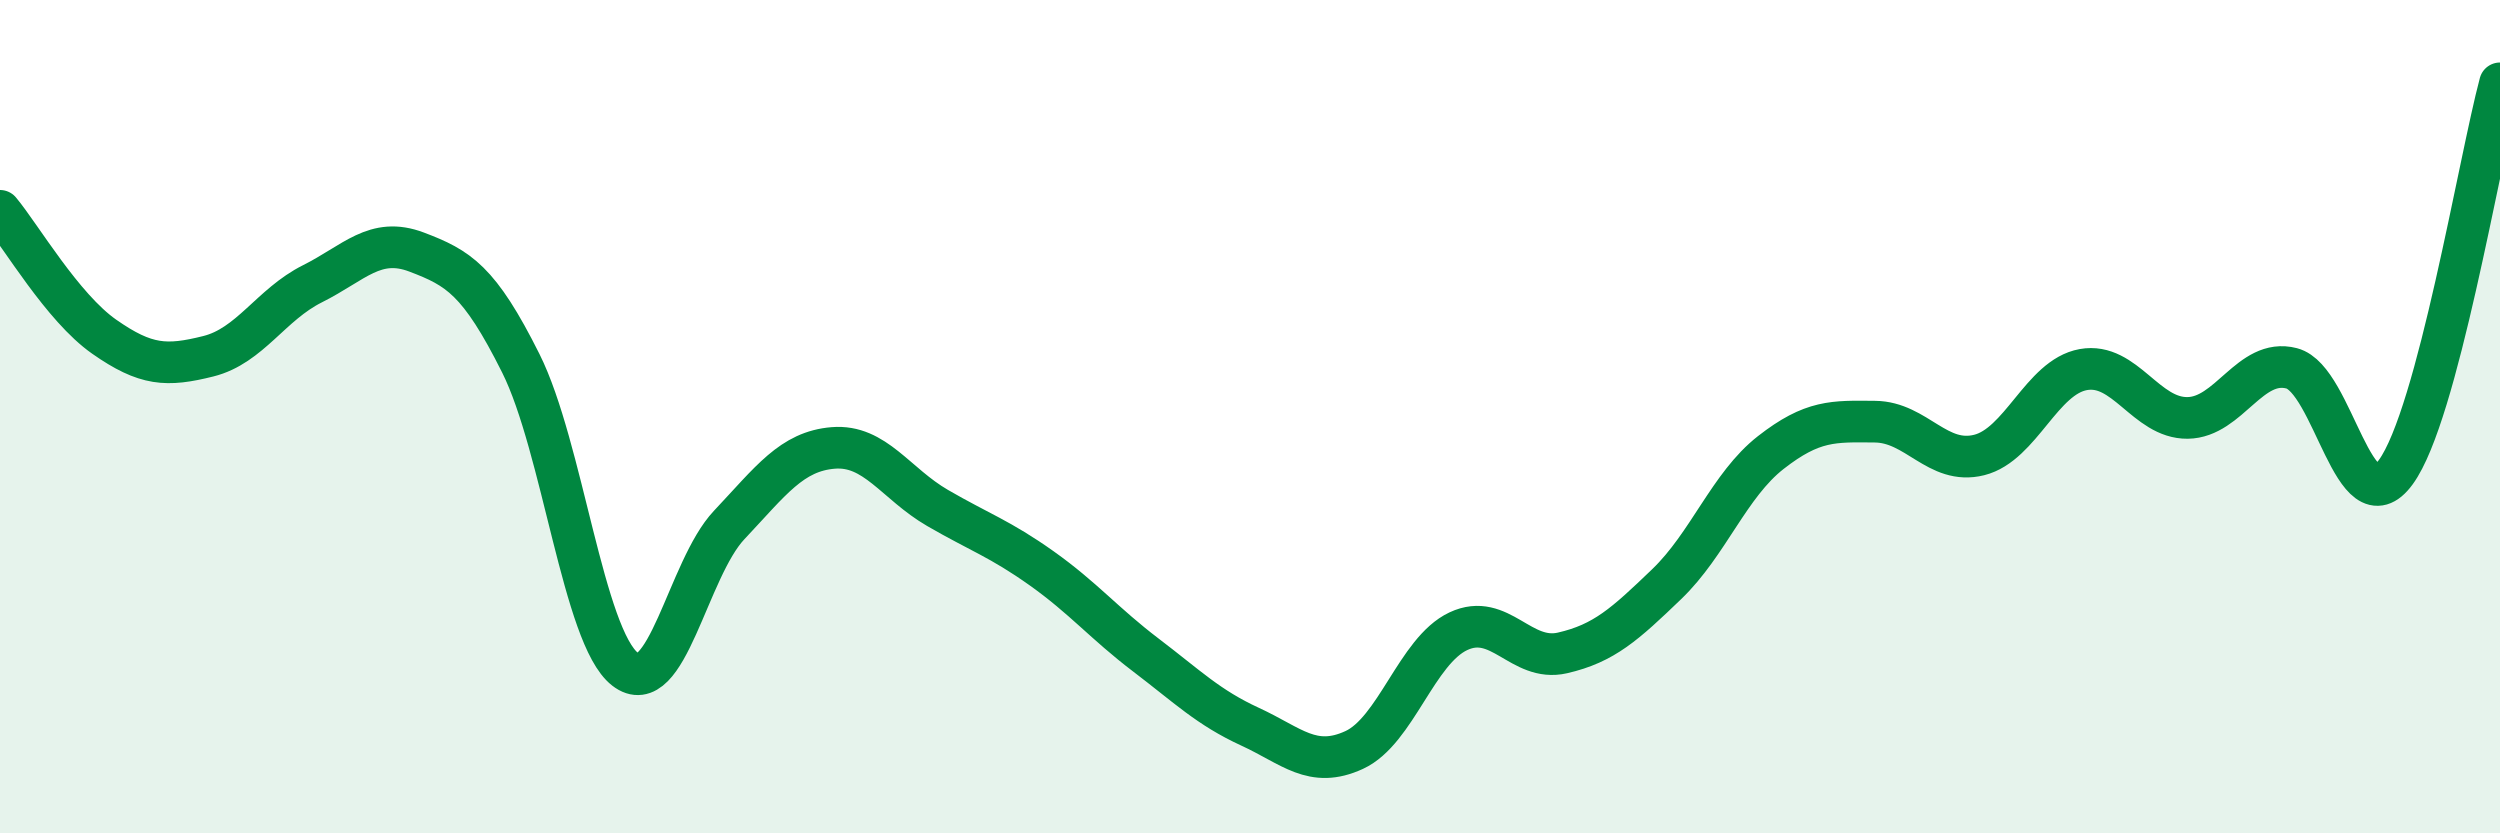
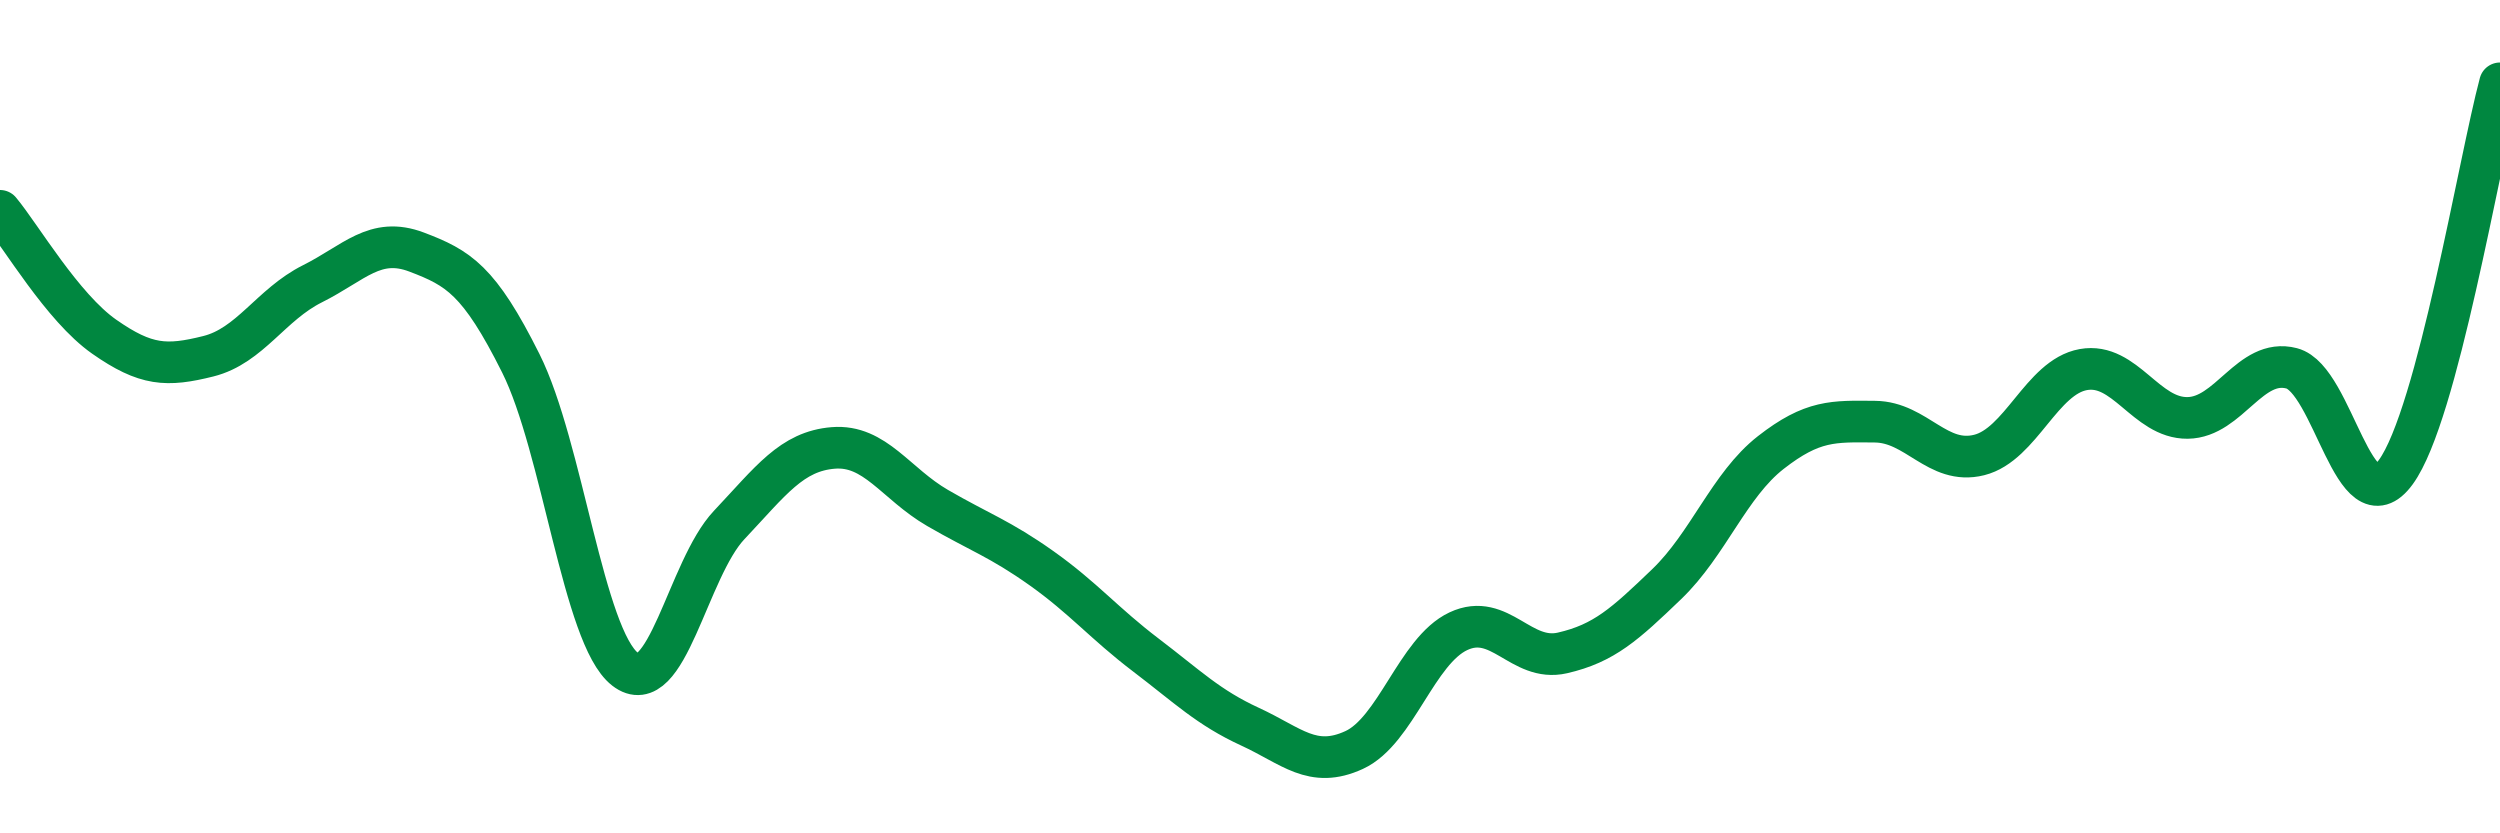
<svg xmlns="http://www.w3.org/2000/svg" width="60" height="20" viewBox="0 0 60 20">
-   <path d="M 0,5.06 C 0.5,5.66 1.5,7.38 2.5,8.08 C 3.5,8.78 4,8.8 5,8.55 C 6,8.3 6.5,7.31 7.5,6.81 C 8.5,6.31 9,5.67 10,6.05 C 11,6.43 11.5,6.72 12.5,8.72 C 13.5,10.72 14,15.28 15,16.06 C 16,16.84 16.5,13.66 17.5,12.6 C 18.5,11.54 19,10.83 20,10.75 C 21,10.67 21.5,11.61 22.5,12.19 C 23.5,12.77 24,12.93 25,13.64 C 26,14.35 26.5,14.96 27.5,15.72 C 28.5,16.48 29,16.98 30,17.44 C 31,17.9 31.5,18.46 32.5,18 C 33.5,17.54 34,15.62 35,15.15 C 36,14.68 36.5,15.9 37.5,15.67 C 38.5,15.44 39,14.98 40,14.02 C 41,13.06 41.5,11.64 42.5,10.86 C 43.5,10.08 44,10.11 45,10.12 C 46,10.13 46.5,11.17 47.5,10.92 C 48.5,10.67 49,9.05 50,8.87 C 51,8.69 51.5,10.04 52.5,10.03 C 53.5,10.02 54,8.58 55,8.84 C 56,9.1 56.5,12.7 57.5,11.33 C 58.5,9.96 59.5,3.87 60,2L60 20L0 20Z" fill="#008740" opacity="0.1" stroke-linecap="round" stroke-linejoin="round" />
  <path d="M 0,5.06 C 0.5,5.66 1.5,7.38 2.5,8.08 C 3.5,8.78 4,8.8 5,8.55 C 6,8.3 6.5,7.31 7.5,6.81 C 8.5,6.31 9,5.67 10,6.05 C 11,6.43 11.5,6.72 12.5,8.72 C 13.5,10.72 14,15.28 15,16.06 C 16,16.84 16.5,13.66 17.5,12.6 C 18.5,11.54 19,10.83 20,10.75 C 21,10.67 21.5,11.61 22.5,12.19 C 23.5,12.77 24,12.93 25,13.64 C 26,14.35 26.5,14.96 27.5,15.72 C 28.5,16.48 29,16.98 30,17.44 C 31,17.9 31.5,18.46 32.5,18 C 33.5,17.54 34,15.62 35,15.15 C 36,14.68 36.5,15.9 37.5,15.67 C 38.5,15.44 39,14.98 40,14.02 C 41,13.06 41.5,11.64 42.5,10.86 C 43.5,10.08 44,10.11 45,10.12 C 46,10.13 46.5,11.17 47.5,10.92 C 48.5,10.67 49,9.05 50,8.87 C 51,8.69 51.5,10.04 52.5,10.03 C 53.5,10.02 54,8.58 55,8.84 C 56,9.1 56.5,12.7 57.5,11.33 C 58.5,9.96 59.5,3.87 60,2" stroke="#008740" stroke-width="1" fill="none" stroke-linecap="round" stroke-linejoin="round" />
</svg>